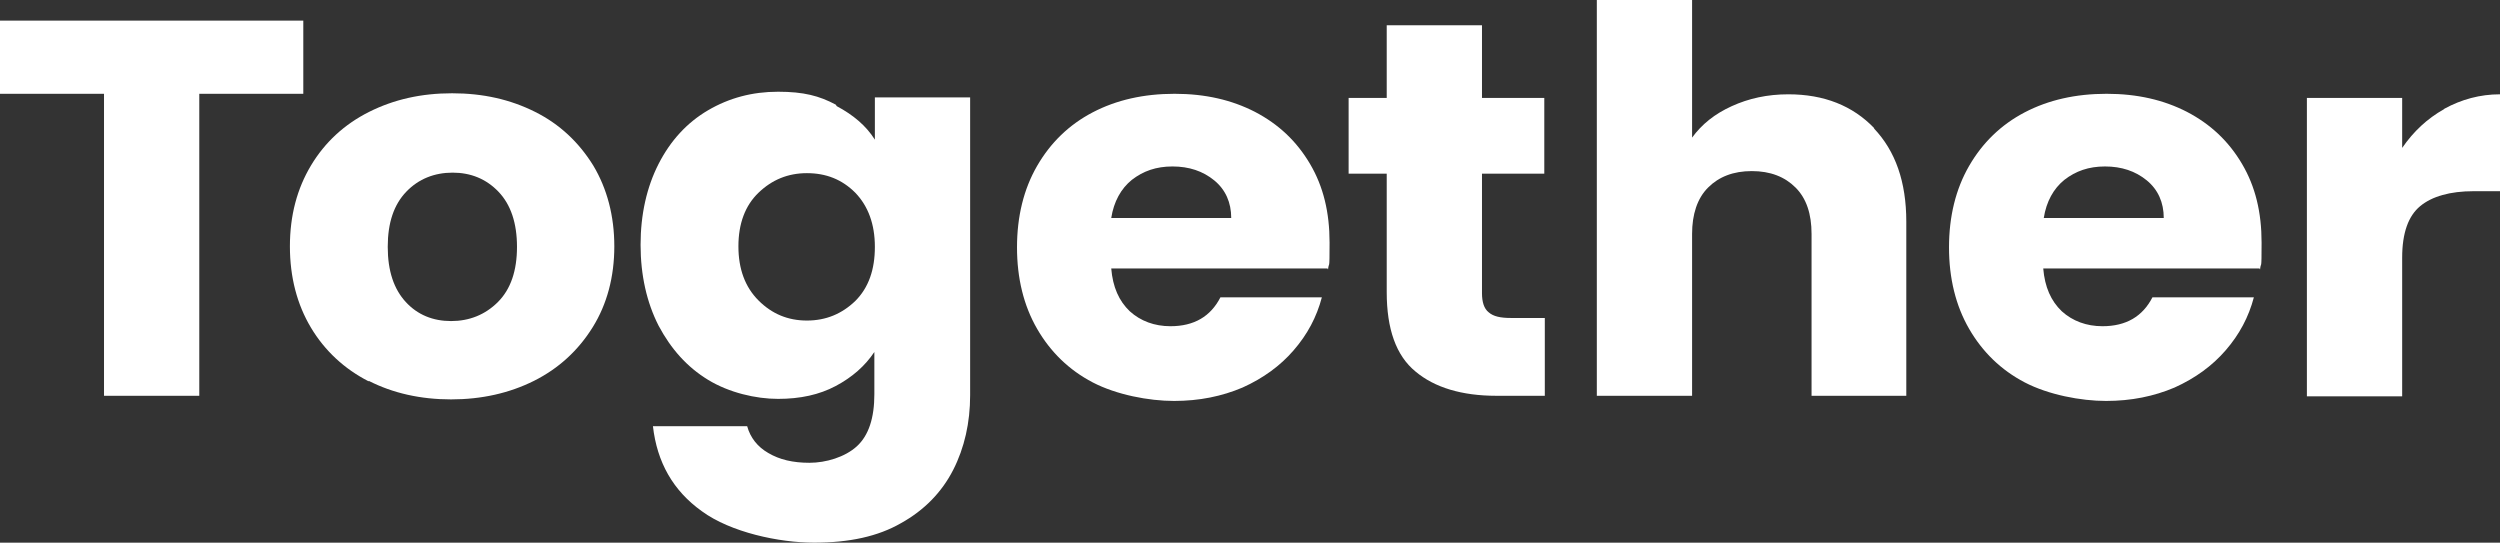
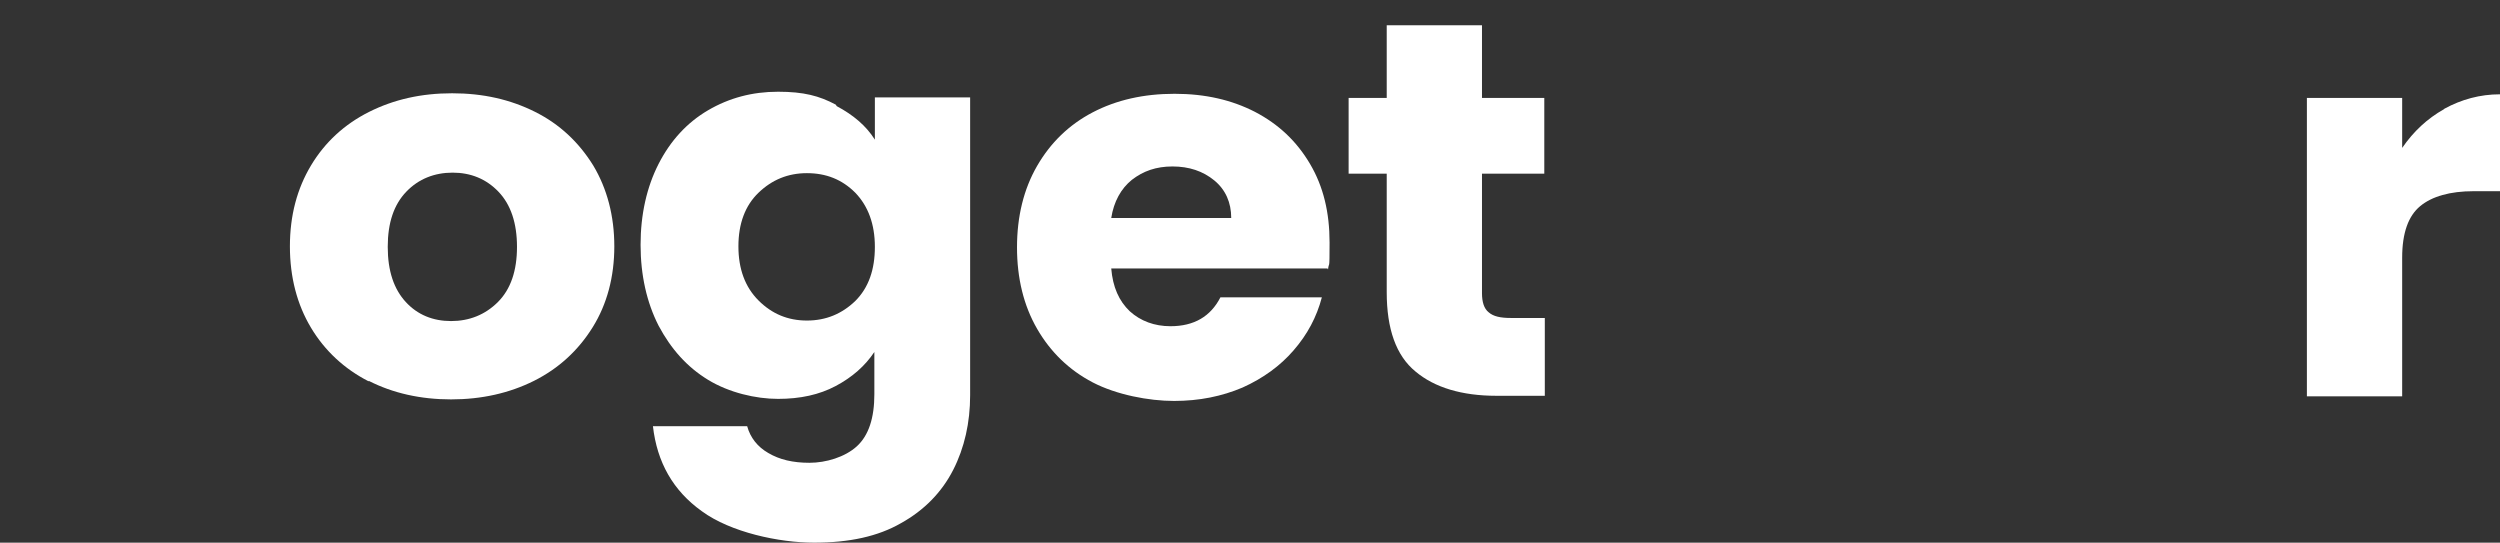
<svg xmlns="http://www.w3.org/2000/svg" width="1465" height="318" viewBox="0 0 1465 318" fill="none">
  <rect x="0" y="0" width="1465" height="318" fill="#333333" stroke="none" />
-   <path d="M177.732 12.081V54.964H116.778V231.932H60.954V54.964H0V12.081H177.732Z" fill="white" />
  <path d="M216.054 223.476C201.871 216.228 190.405 205.658 182.257 192.068C174.11 178.479 169.885 162.473 169.885 144.353C169.885 126.234 174.11 110.53 182.257 96.94C190.405 83.35 201.871 72.781 216.355 65.533C230.839 58.285 246.832 54.661 264.937 54.661C283.043 54.661 299.035 58.285 313.52 65.533C328.004 72.781 339.168 83.35 347.618 96.94C355.765 110.53 359.989 126.536 359.989 144.353C359.989 162.171 355.765 178.177 347.316 191.766C338.867 205.356 327.4 215.926 312.916 223.174C298.432 230.422 282.137 234.046 264.334 234.046C246.531 234.046 230.236 230.422 216.054 223.174V223.476ZM291.793 176.969C299.337 169.419 302.958 158.547 302.958 144.655C302.958 130.764 299.337 119.892 292.095 112.342C284.853 104.792 275.801 101.168 265.239 101.168C254.678 101.168 245.324 104.792 238.081 112.342C230.839 119.892 227.218 130.462 227.218 144.655C227.218 158.849 230.839 169.419 237.78 176.969C244.72 184.519 253.773 188.142 264.334 188.142C274.895 188.142 284.25 184.519 291.793 176.969Z" fill="white" />
  <path d="M490.346 62.211C500.002 67.345 507.545 73.687 512.675 81.841V57.077H568.499V231.63C568.499 247.635 565.18 262.433 558.542 275.419C551.903 288.405 541.643 298.974 528.065 306.524C514.486 314.376 497.588 318 477.068 318C456.549 318 428.185 311.96 411.286 299.578C394.388 287.499 385.034 270.889 382.62 249.749H437.841C439.651 256.393 443.876 261.829 450.212 265.453C456.851 269.379 464.697 271.191 474.353 271.191C484.009 271.191 495.173 267.869 502.114 261.527C509.054 255.185 512.373 244.917 512.373 231.026V206.262C506.942 214.416 499.398 221.06 489.742 226.194C480.086 231.328 468.921 233.744 455.946 233.744C442.97 233.744 427.279 230.12 414.907 222.57C402.536 215.02 393.181 204.45 385.939 190.861C378.999 177.271 375.378 161.265 375.378 143.448C375.378 125.63 378.999 109.624 385.939 96.034C392.88 82.445 402.536 71.875 414.907 64.627C427.279 57.379 440.858 53.755 455.946 53.755C471.033 53.755 480.086 56.171 489.742 61.305L490.346 62.211ZM501.209 112.946C493.363 105.094 484.009 101.47 472.844 101.47C461.679 101.47 452.325 105.396 444.479 112.946C436.634 120.496 432.711 131.066 432.711 144.353C432.711 157.641 436.634 168.211 444.479 176.063C452.325 183.915 461.679 187.841 472.844 187.841C484.009 187.841 493.363 183.915 501.209 176.365C509.054 168.513 512.675 157.943 512.675 144.655C512.675 131.368 508.752 120.798 501.209 112.946Z" fill="white" />
  <path d="M777.924 157.339H651.188C652.093 168.211 655.714 176.365 662.051 182.404C668.388 188.142 676.535 191.162 685.889 191.162C699.77 191.162 709.426 185.424 715.159 174.251H774.604C771.587 185.726 766.155 195.994 758.008 205.356C750.162 214.416 740.205 221.664 728.135 227.1C716.064 232.233 702.787 234.951 688.002 234.951C673.216 234.951 654.205 231.327 640.325 224.08C626.444 216.832 615.581 206.262 607.735 192.672C599.89 179.083 595.967 163.077 595.967 144.957C595.967 126.838 599.89 110.832 607.735 97.242C615.581 83.653 626.444 73.083 640.325 65.835C654.205 58.587 670.198 54.963 688.303 54.963C706.408 54.963 721.798 58.587 735.377 65.533C749.257 72.781 759.819 82.746 767.664 96.034C775.51 109.322 779.131 124.422 779.131 142.239C779.131 160.057 778.829 152.507 778.225 157.943L777.924 157.339ZM721.496 127.744C721.496 118.684 718.177 111.134 711.538 105.698C704.9 100.262 696.752 97.544 687.096 97.544C677.44 97.544 669.896 100.262 663.258 105.396C656.921 110.53 652.697 118.08 651.188 127.744H721.496Z" fill="white" />
  <path d="M905.257 231.933H876.892C856.675 231.933 840.682 227.101 829.517 217.739C818.051 208.377 812.619 192.673 812.619 171.232V101.773H790.289V57.38H812.619V14.799H868.443V57.38H904.955V101.773H868.443V171.836C868.443 176.97 869.65 180.896 872.366 183.01C875.082 185.426 879.306 186.332 885.341 186.332H905.257V231.933Z" fill="white" />
-   <path d="M1098.08 75.197C1110.75 88.484 1117.09 106.604 1117.09 129.857V231.931H1061.57V137.105C1061.57 125.327 1058.55 116.268 1052.21 109.926C1045.88 103.584 1037.43 100.262 1026.56 100.262C1015.7 100.262 1007.25 103.584 1000.92 109.926C994.579 116.268 991.562 125.629 991.562 137.105V231.931H935.738V0H991.562V80.632C997.295 72.781 1004.84 66.741 1014.8 62.211C1024.75 57.681 1035.62 55.265 1047.99 55.265C1068.81 55.265 1085.71 61.909 1098.38 75.197H1098.08Z" fill="white" />
-   <path d="M1324.08 157.339H1197.34C1198.25 168.211 1201.87 176.365 1208.21 182.404C1214.54 188.142 1222.69 191.162 1232.05 191.162C1245.93 191.162 1255.58 185.424 1261.32 174.251H1320.76C1317.74 185.726 1312.31 195.994 1304.17 205.356C1296.32 214.416 1286.36 221.664 1274.29 227.1C1262.22 232.233 1248.94 234.951 1234.16 234.951C1219.37 234.951 1200.36 231.327 1186.48 224.08C1172.6 216.832 1161.74 206.262 1153.89 192.672C1146.05 179.083 1142.12 163.077 1142.12 144.957C1142.12 126.838 1146.05 110.832 1153.89 97.242C1161.74 83.653 1172.6 73.083 1186.48 65.835C1200.36 58.587 1216.36 54.963 1234.46 54.963C1252.57 54.963 1267.96 58.587 1281.53 65.533C1295.41 72.781 1305.98 82.746 1313.82 96.034C1321.67 109.322 1325.29 124.422 1325.29 142.239C1325.29 160.057 1324.99 152.507 1324.38 157.943L1324.08 157.339ZM1267.96 127.744C1267.96 118.684 1264.64 111.134 1258 105.698C1251.36 100.262 1243.21 97.544 1233.56 97.544C1223.9 97.544 1216.36 100.262 1209.72 105.396C1203.38 110.53 1199.16 118.08 1197.65 127.744H1267.96Z" fill="white" />
  <path d="M1432.41 63.72C1442.37 58.284 1453.23 55.264 1465 55.264V112.039H1449.61C1435.73 112.039 1425.17 115.059 1418.23 120.797C1411.29 126.535 1407.67 136.501 1407.67 150.996V232.233H1351.84V57.378H1407.67V86.672C1414.31 77.008 1422.45 69.458 1432.11 64.022L1432.41 63.72Z" fill="white" />
</svg>